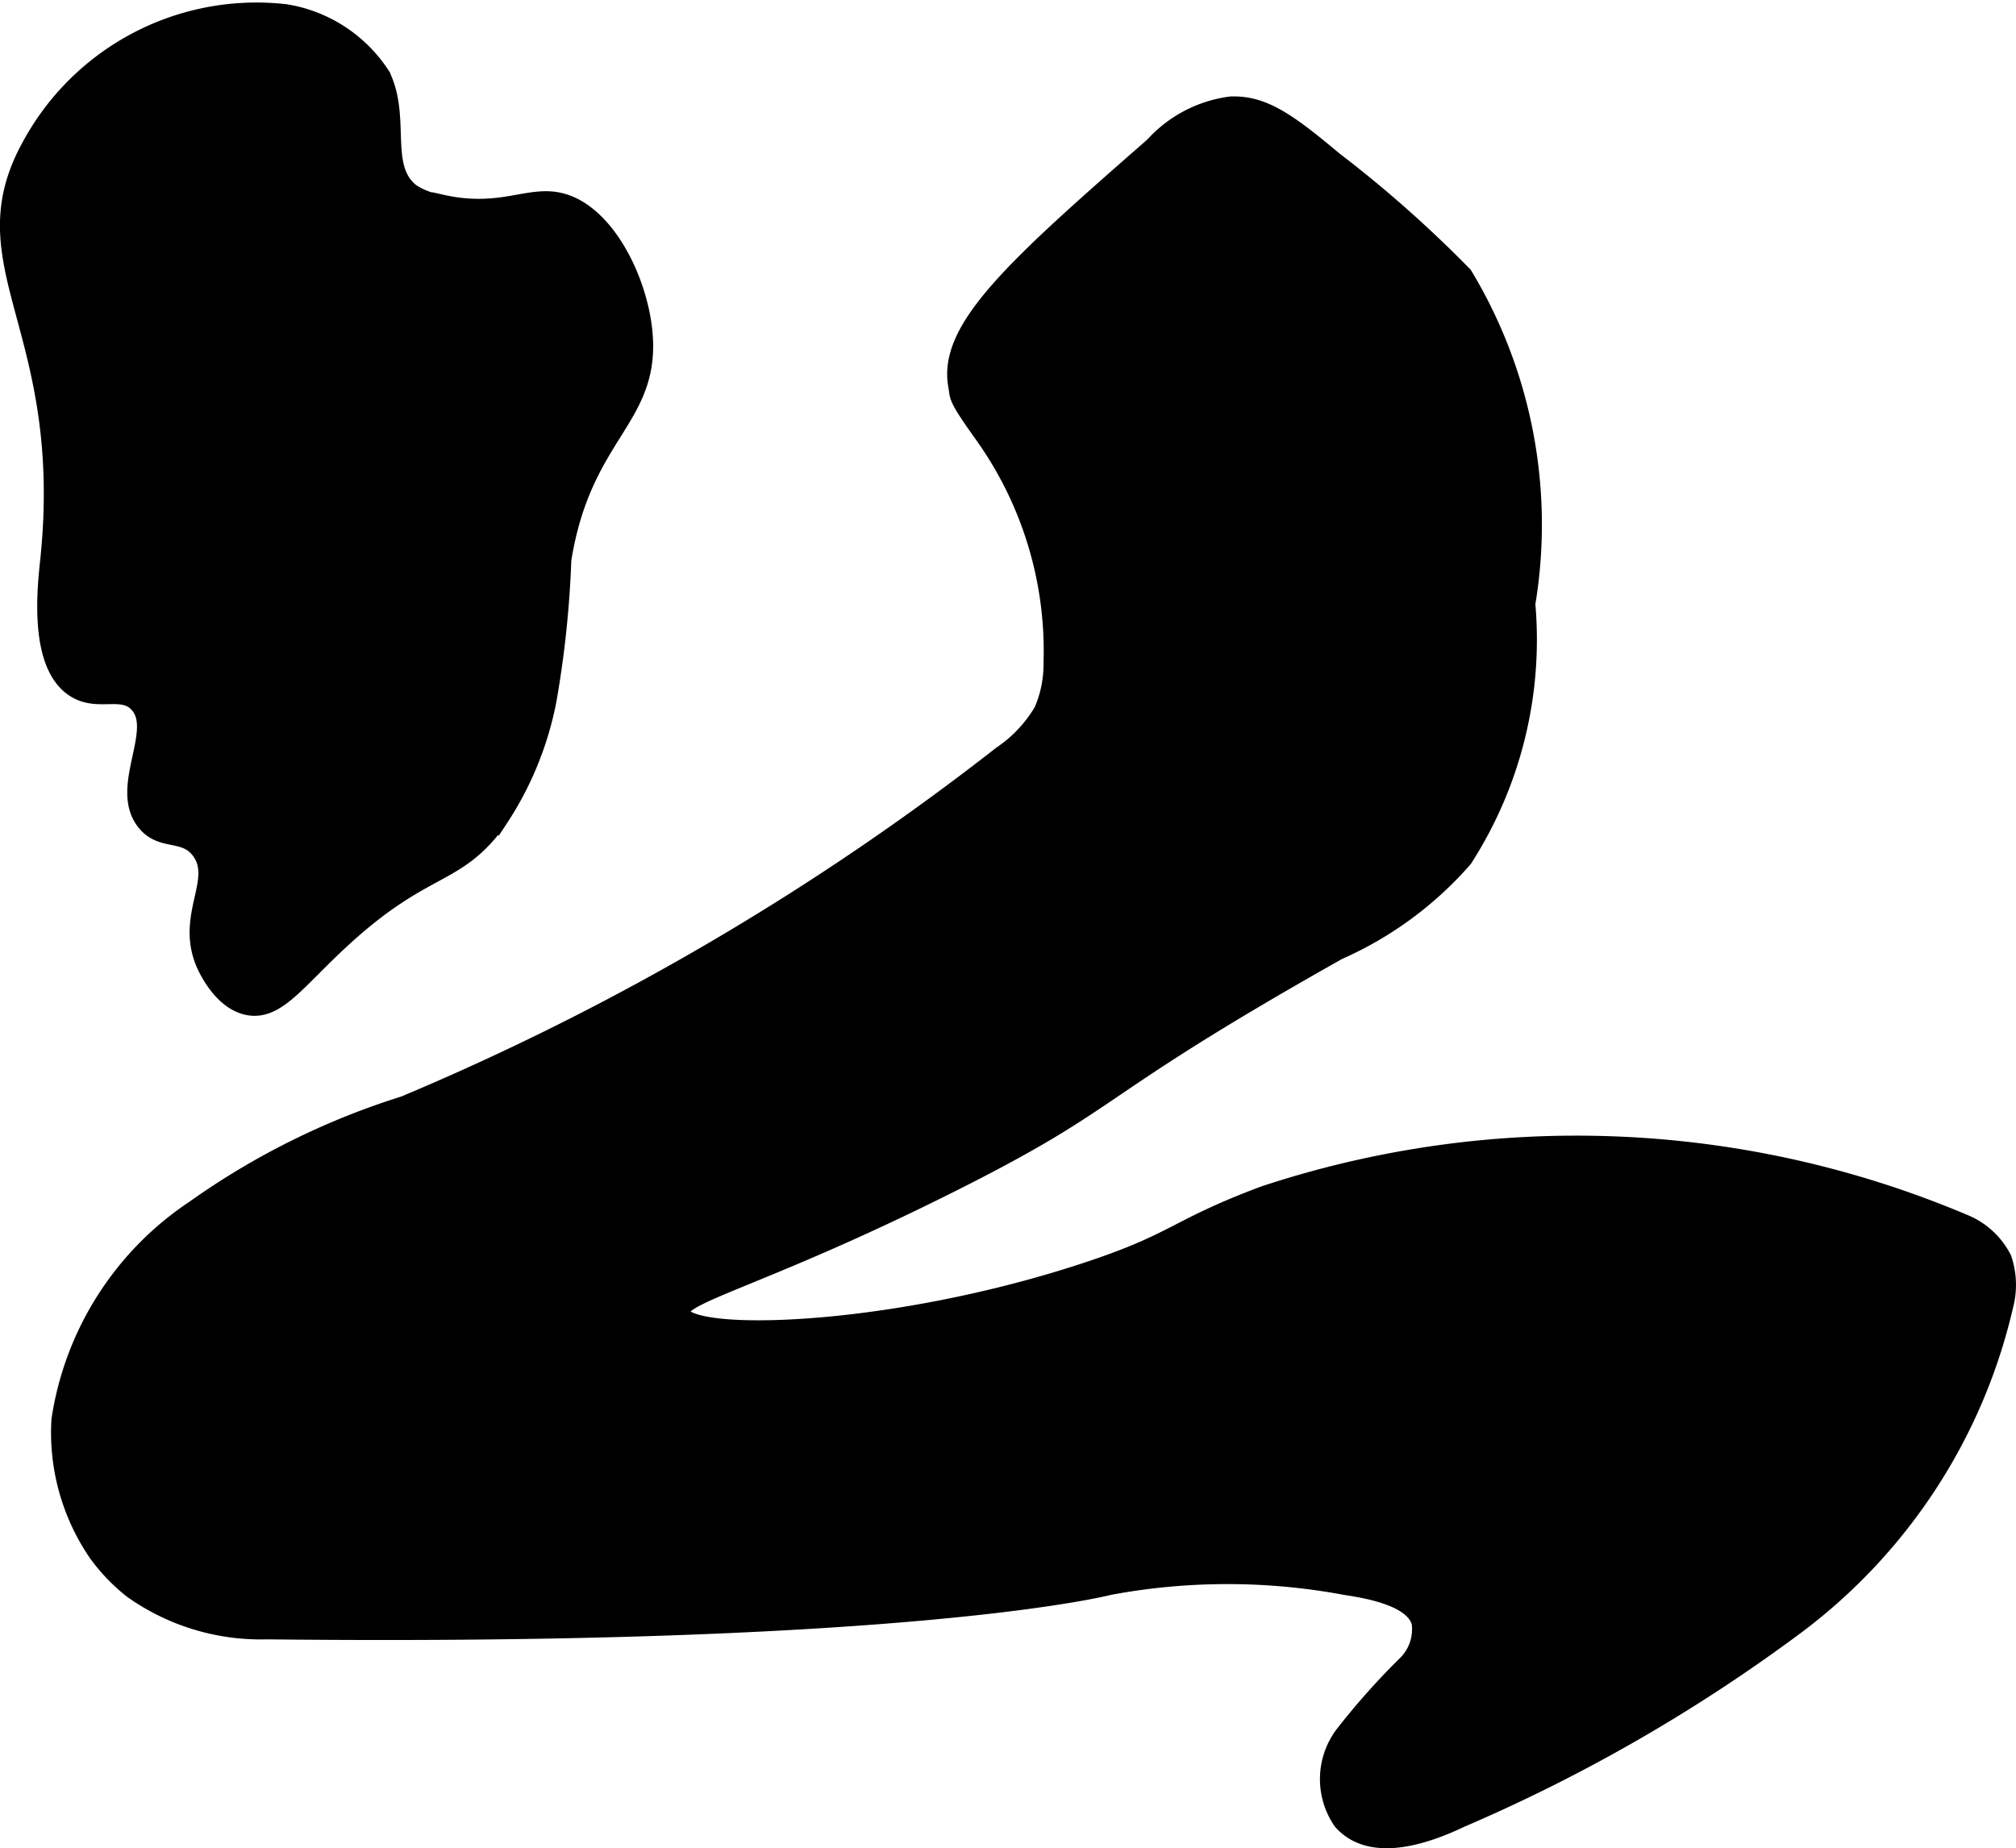
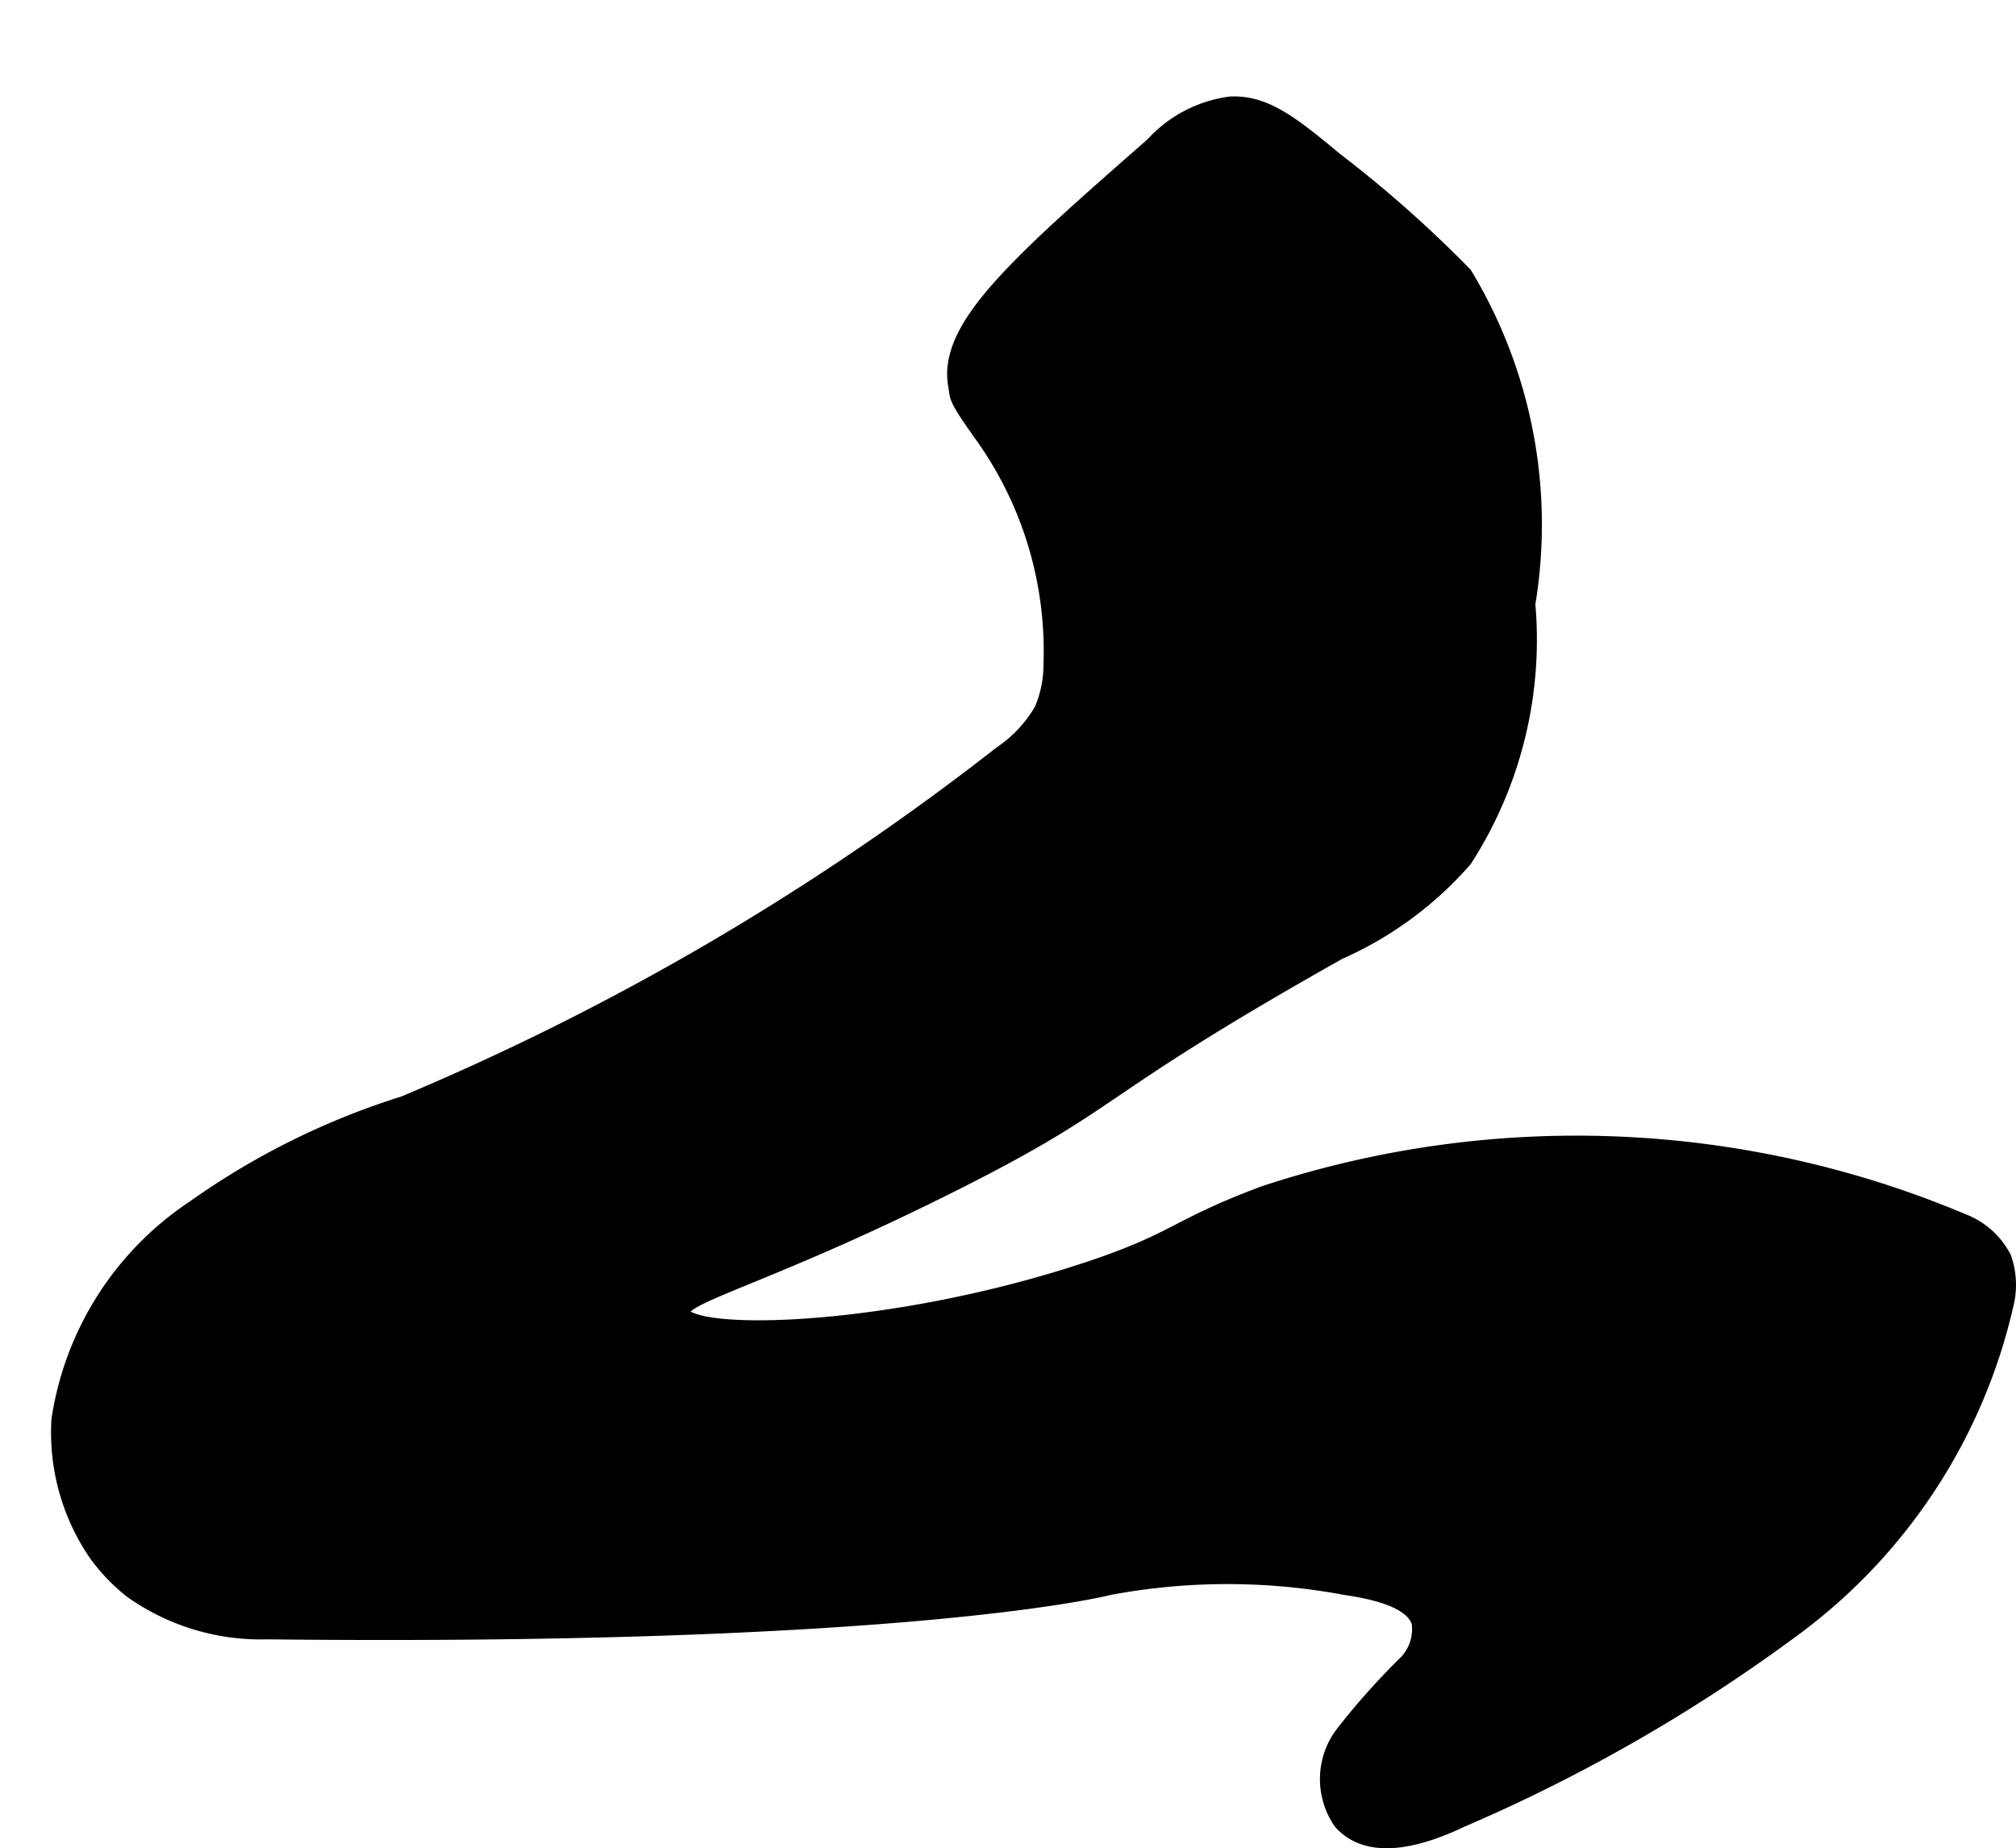
<svg xmlns="http://www.w3.org/2000/svg" version="1.1" width="6.017mm" height="5.517mm" viewBox="0 0 17.057 15.639">
  <defs>
    <style type="text/css">
      .a {
        stroke: #000;
        stroke-miterlimit: 10;
        stroke-width: 0.15px;
      }
    </style>
  </defs>
-   <path class="a" d="M.26,1.234c-.564,1.018.358,1.534.156,3.5-.023.222-.104.892.219,1.094.195.122.397-.016.531.125.214.224-.167.707.062,1,.141.18.339.067.469.25.176.248-.13.538.031.938.01.024.139.332.375.375.239.043.407-.217.781-.562.725-.67.974-.508,1.344-1.031a2.774,2.774,0,0,0,.406-1,8.661,8.661,0,0,0,.125-1.188c.172-1.067.747-1.184.688-1.906-.039-.467-.331-1.041-.719-1.125-.264-.057-.501.129-.997.016a.584.584,0,0,1-.255-.094c-.265-.211-.073-.623-.248-.985a1.194,1.194,0,0,0-.812-.531A2.173,2.173,0,0,0,.26,1.234Z" />
  <path class="a" d="M9.76,1.234c-1.17,1.024-1.753,1.546-1.662,2.031.018.094-.018.079.222.414A3.15,3.15,0,0,1,8.904,5.612a.991.991,0,0,1-.081.403,1.147,1.147,0,0,1-.349.372,22.078,22.078,0,0,1-5.053,2.962,6.322,6.322,0,0,0-1.772.879A2.609,2.609,0,0,0,.51,12.016a1.805,1.805,0,0,0,.312,1.125,1.556,1.556,0,0,0,.297.31,1.879,1.879,0,0,0,1.141.346c5.469.059,7.125-.375,7.125-.375a5.441,5.441,0,0,1,2,0c.213.032.576.101.633.306a.418.418,0,0,1-.131.366,6.088,6.088,0,0,0-.52.586.627.627,0,0,0-.013.731c.239.269.678.134,1.003-.021a13.98,13.98,0,0,0,2.845-1.64,4.701,4.701,0,0,0,1.757-2.702.684.684,0,0,0-.014-.397.641.641,0,0,0-.335-.304,8.412,8.412,0,0,0-5.913-.237c-.768.287-.734.396-1.531.656-1.661.543-3.354.578-3.406.344-.034-.155.682-.292,2.281-1.094,1.474-.739,1.112-.747,3.281-1.969a3.035,3.035,0,0,0,1.062-.781,3.427,3.427,0,0,0,.531-2.156,4.084,4.084,0,0,0-.531-2.781,10.222,10.222,0,0,0-1.094-.969c-.383-.32-.596-.479-.875-.469A1.064,1.064,0,0,0,9.76,1.234Z" />
</svg>